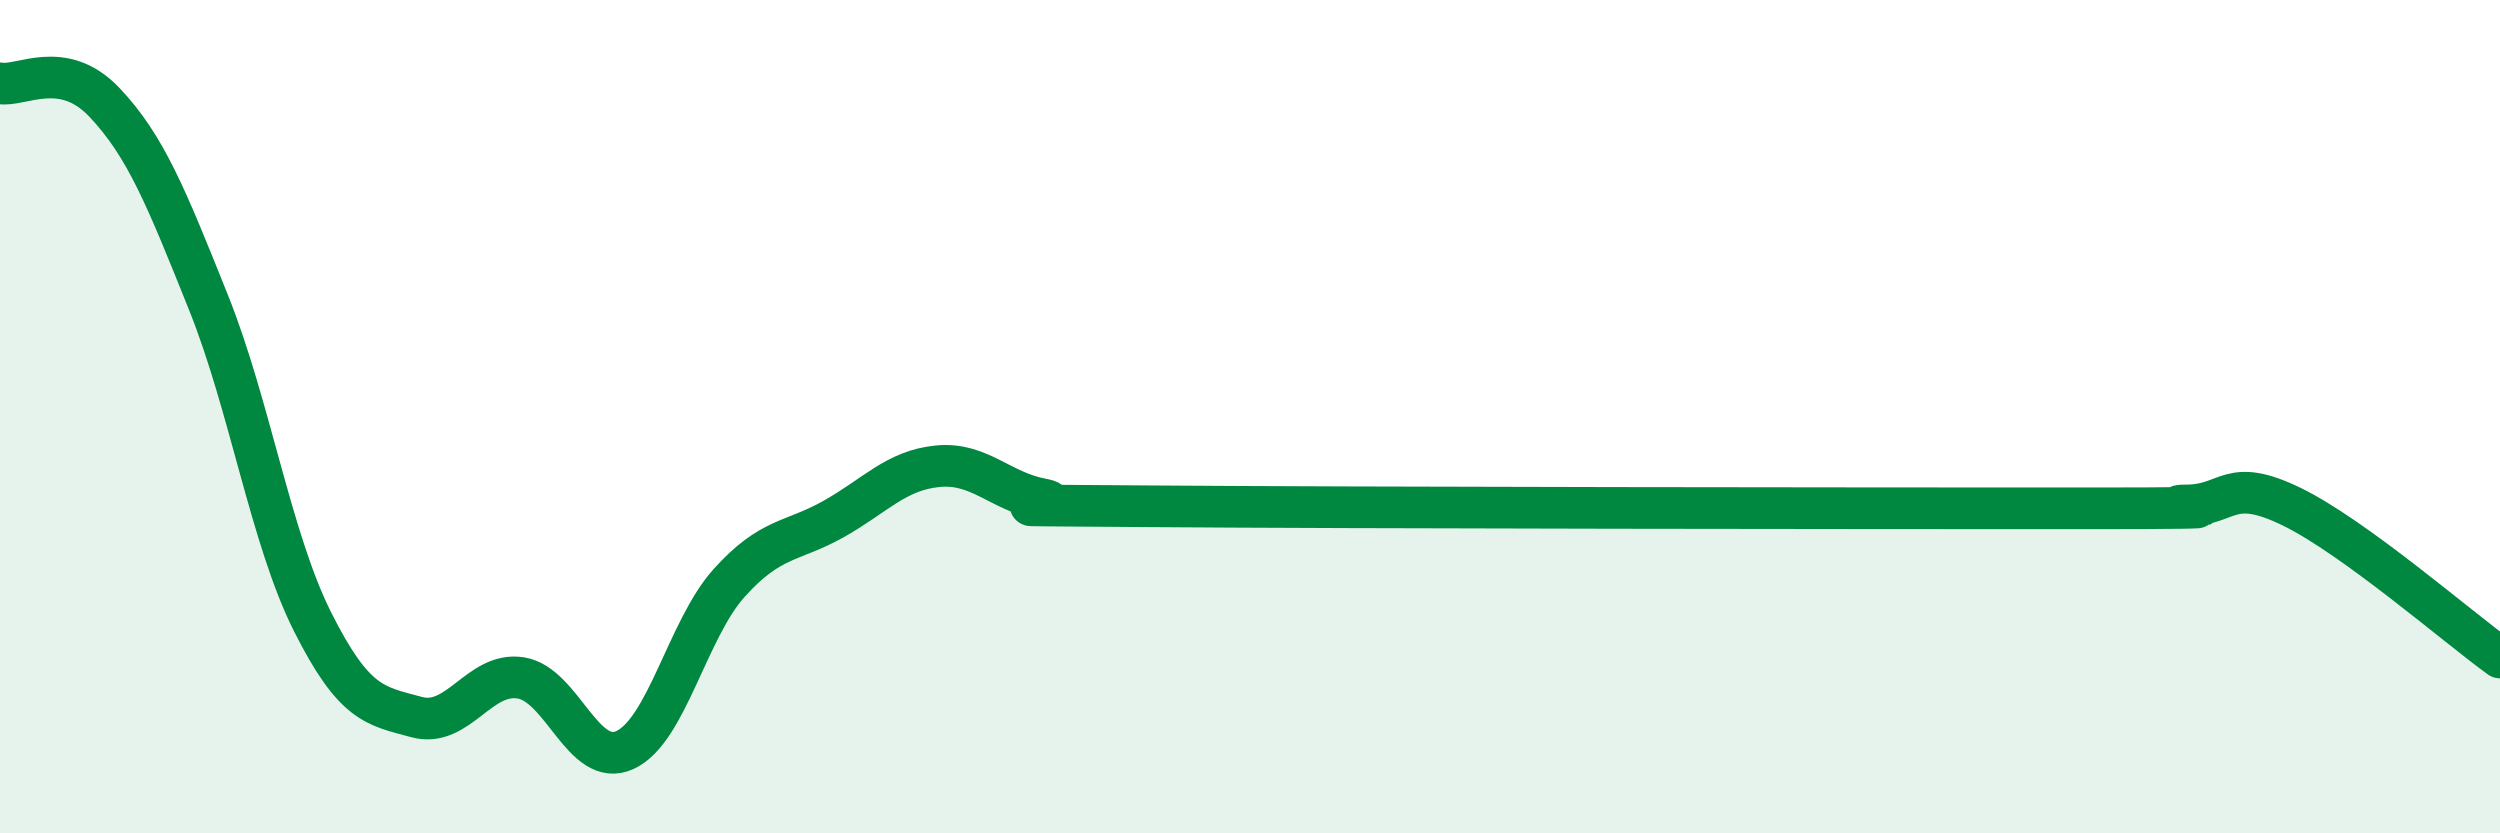
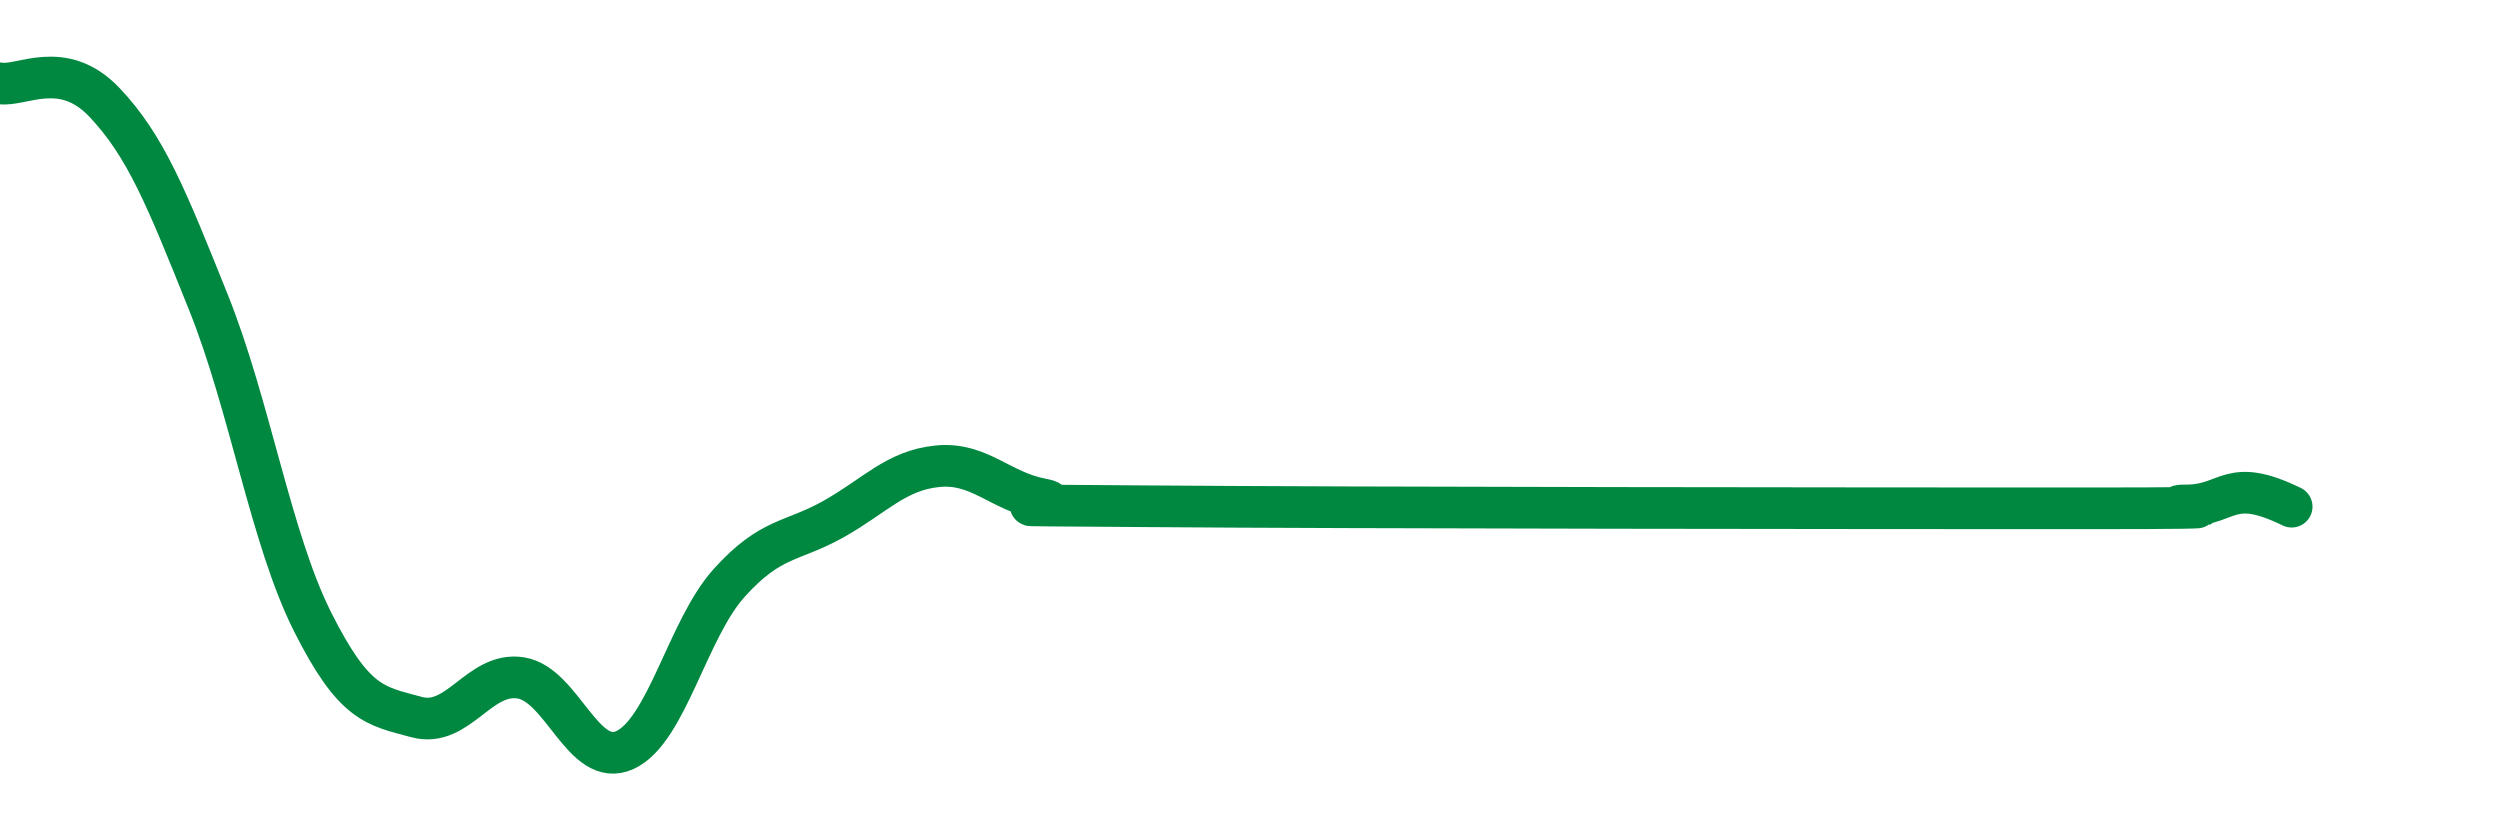
<svg xmlns="http://www.w3.org/2000/svg" width="60" height="20" viewBox="0 0 60 20">
-   <path d="M 0,2 C 0.5,2.09 1.5,1.4 2.5,2.45 C 3.5,3.5 4,4.76 5,7.25 C 6,9.74 6.5,12.93 7.5,14.92 C 8.5,16.91 9,16.94 10,17.21 C 11,17.48 11.5,16.11 12.5,16.27 C 13.5,16.43 14,18.46 15,18 C 16,17.54 16.5,15.1 17.5,13.99 C 18.5,12.88 19,13.02 20,12.46 C 21,11.9 21.5,11.29 22.5,11.19 C 23.5,11.09 24,11.79 25,11.98 C 26,12.17 22.5,12.11 27.5,12.15 C 32.5,12.19 45,12.2 50,12.2 C 55,12.2 51.5,12.14 52.5,12.13 C 53.5,12.12 53.5,11.43 55,12.16 C 56.5,12.89 59,15.06 60,15.78L60 20L0 20Z" fill="#008740" opacity="0.1" stroke-linecap="round" stroke-linejoin="round" />
-   <path d="M 0,2 C 0.5,2.09 1.5,1.4 2.5,2.45 C 3.5,3.5 4,4.76 5,7.25 C 6,9.74 6.5,12.93 7.5,14.92 C 8.5,16.91 9,16.94 10,17.21 C 11,17.48 11.5,16.11 12.5,16.27 C 13.5,16.43 14,18.46 15,18 C 16,17.54 16.5,15.1 17.5,13.99 C 18.5,12.88 19,13.02 20,12.46 C 21,11.9 21.5,11.29 22.5,11.19 C 23.5,11.09 24,11.79 25,11.98 C 26,12.17 22.5,12.11 27.5,12.15 C 32.5,12.19 45,12.2 50,12.2 C 55,12.2 51.5,12.14 52.5,12.13 C 53.5,12.12 53.5,11.43 55,12.16 C 56.5,12.89 59,15.06 60,15.78" stroke="#008740" stroke-width="1" fill="none" stroke-linecap="round" stroke-linejoin="round" />
+   <path d="M 0,2 C 0.5,2.09 1.5,1.4 2.5,2.45 C 3.5,3.5 4,4.76 5,7.25 C 6,9.74 6.5,12.93 7.5,14.92 C 8.5,16.91 9,16.94 10,17.21 C 11,17.48 11.5,16.11 12.5,16.27 C 13.5,16.43 14,18.46 15,18 C 16,17.54 16.5,15.1 17.5,13.99 C 18.5,12.88 19,13.02 20,12.46 C 21,11.9 21.5,11.29 22.5,11.19 C 23.5,11.09 24,11.79 25,11.98 C 26,12.17 22.5,12.11 27.5,12.15 C 32.5,12.19 45,12.2 50,12.2 C 55,12.2 51.5,12.14 52.5,12.13 C 53.5,12.12 53.5,11.43 55,12.16 " stroke="#008740" stroke-width="1" fill="none" stroke-linecap="round" stroke-linejoin="round" />
</svg>